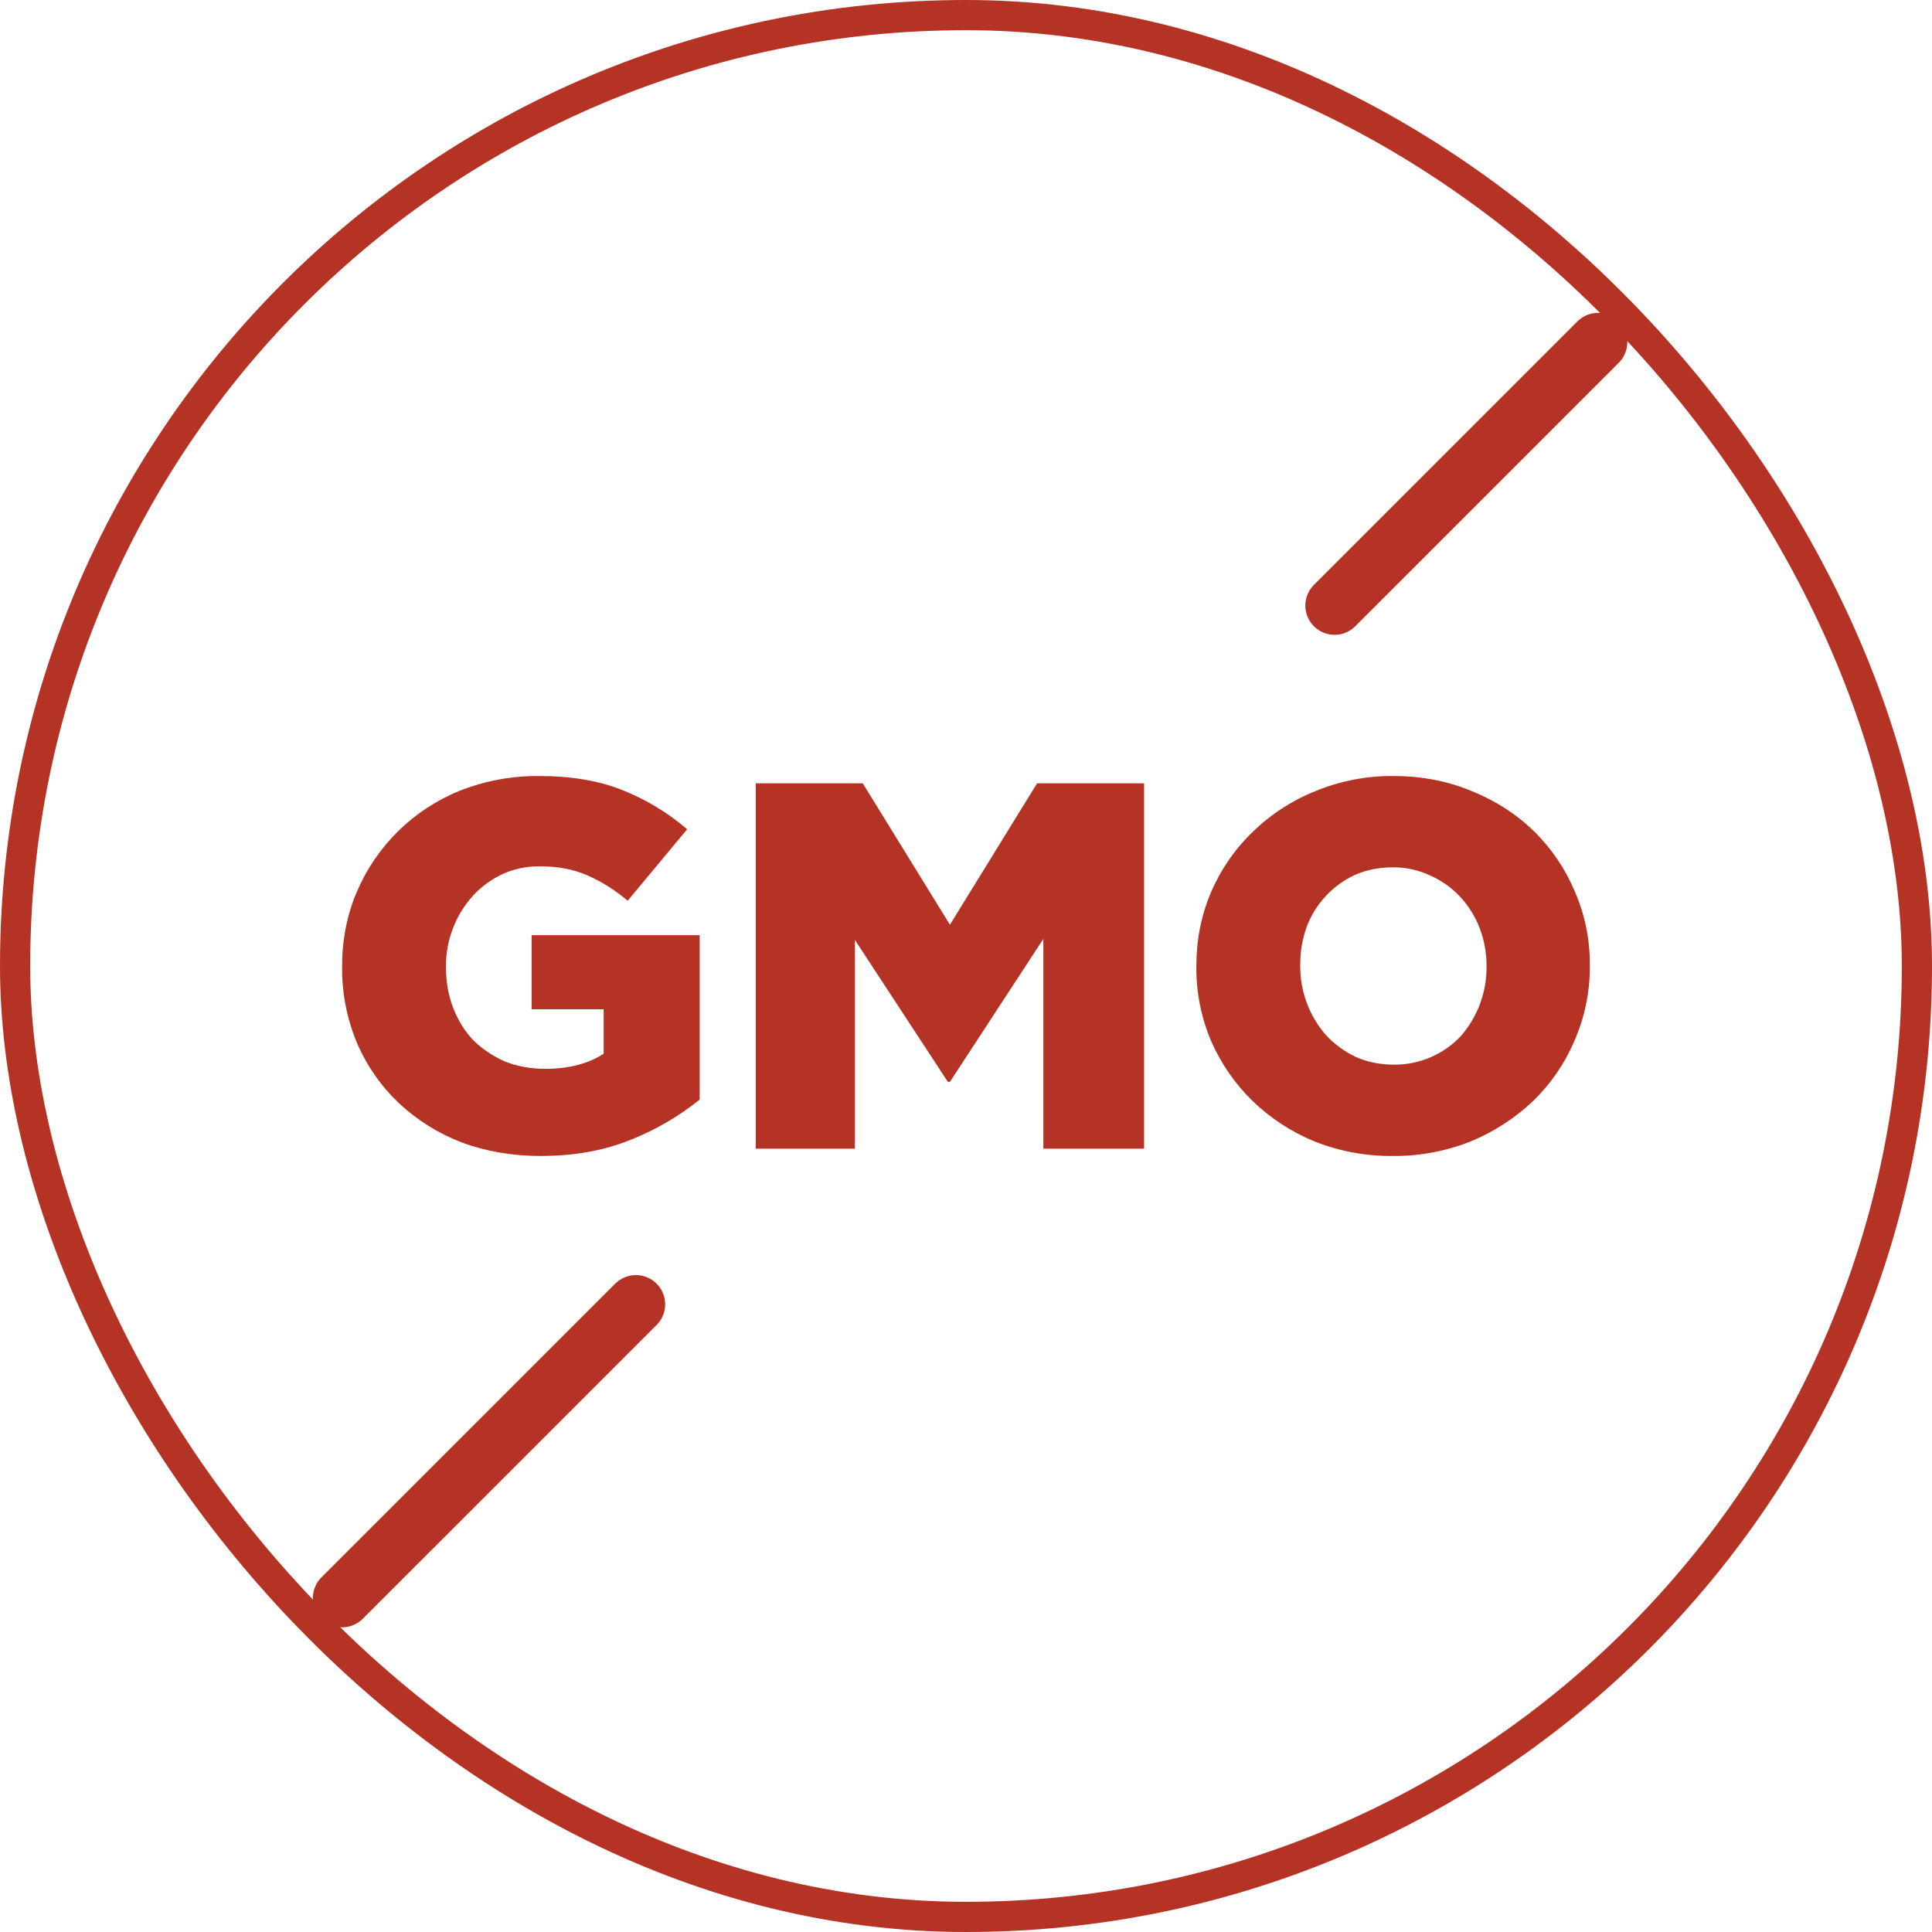
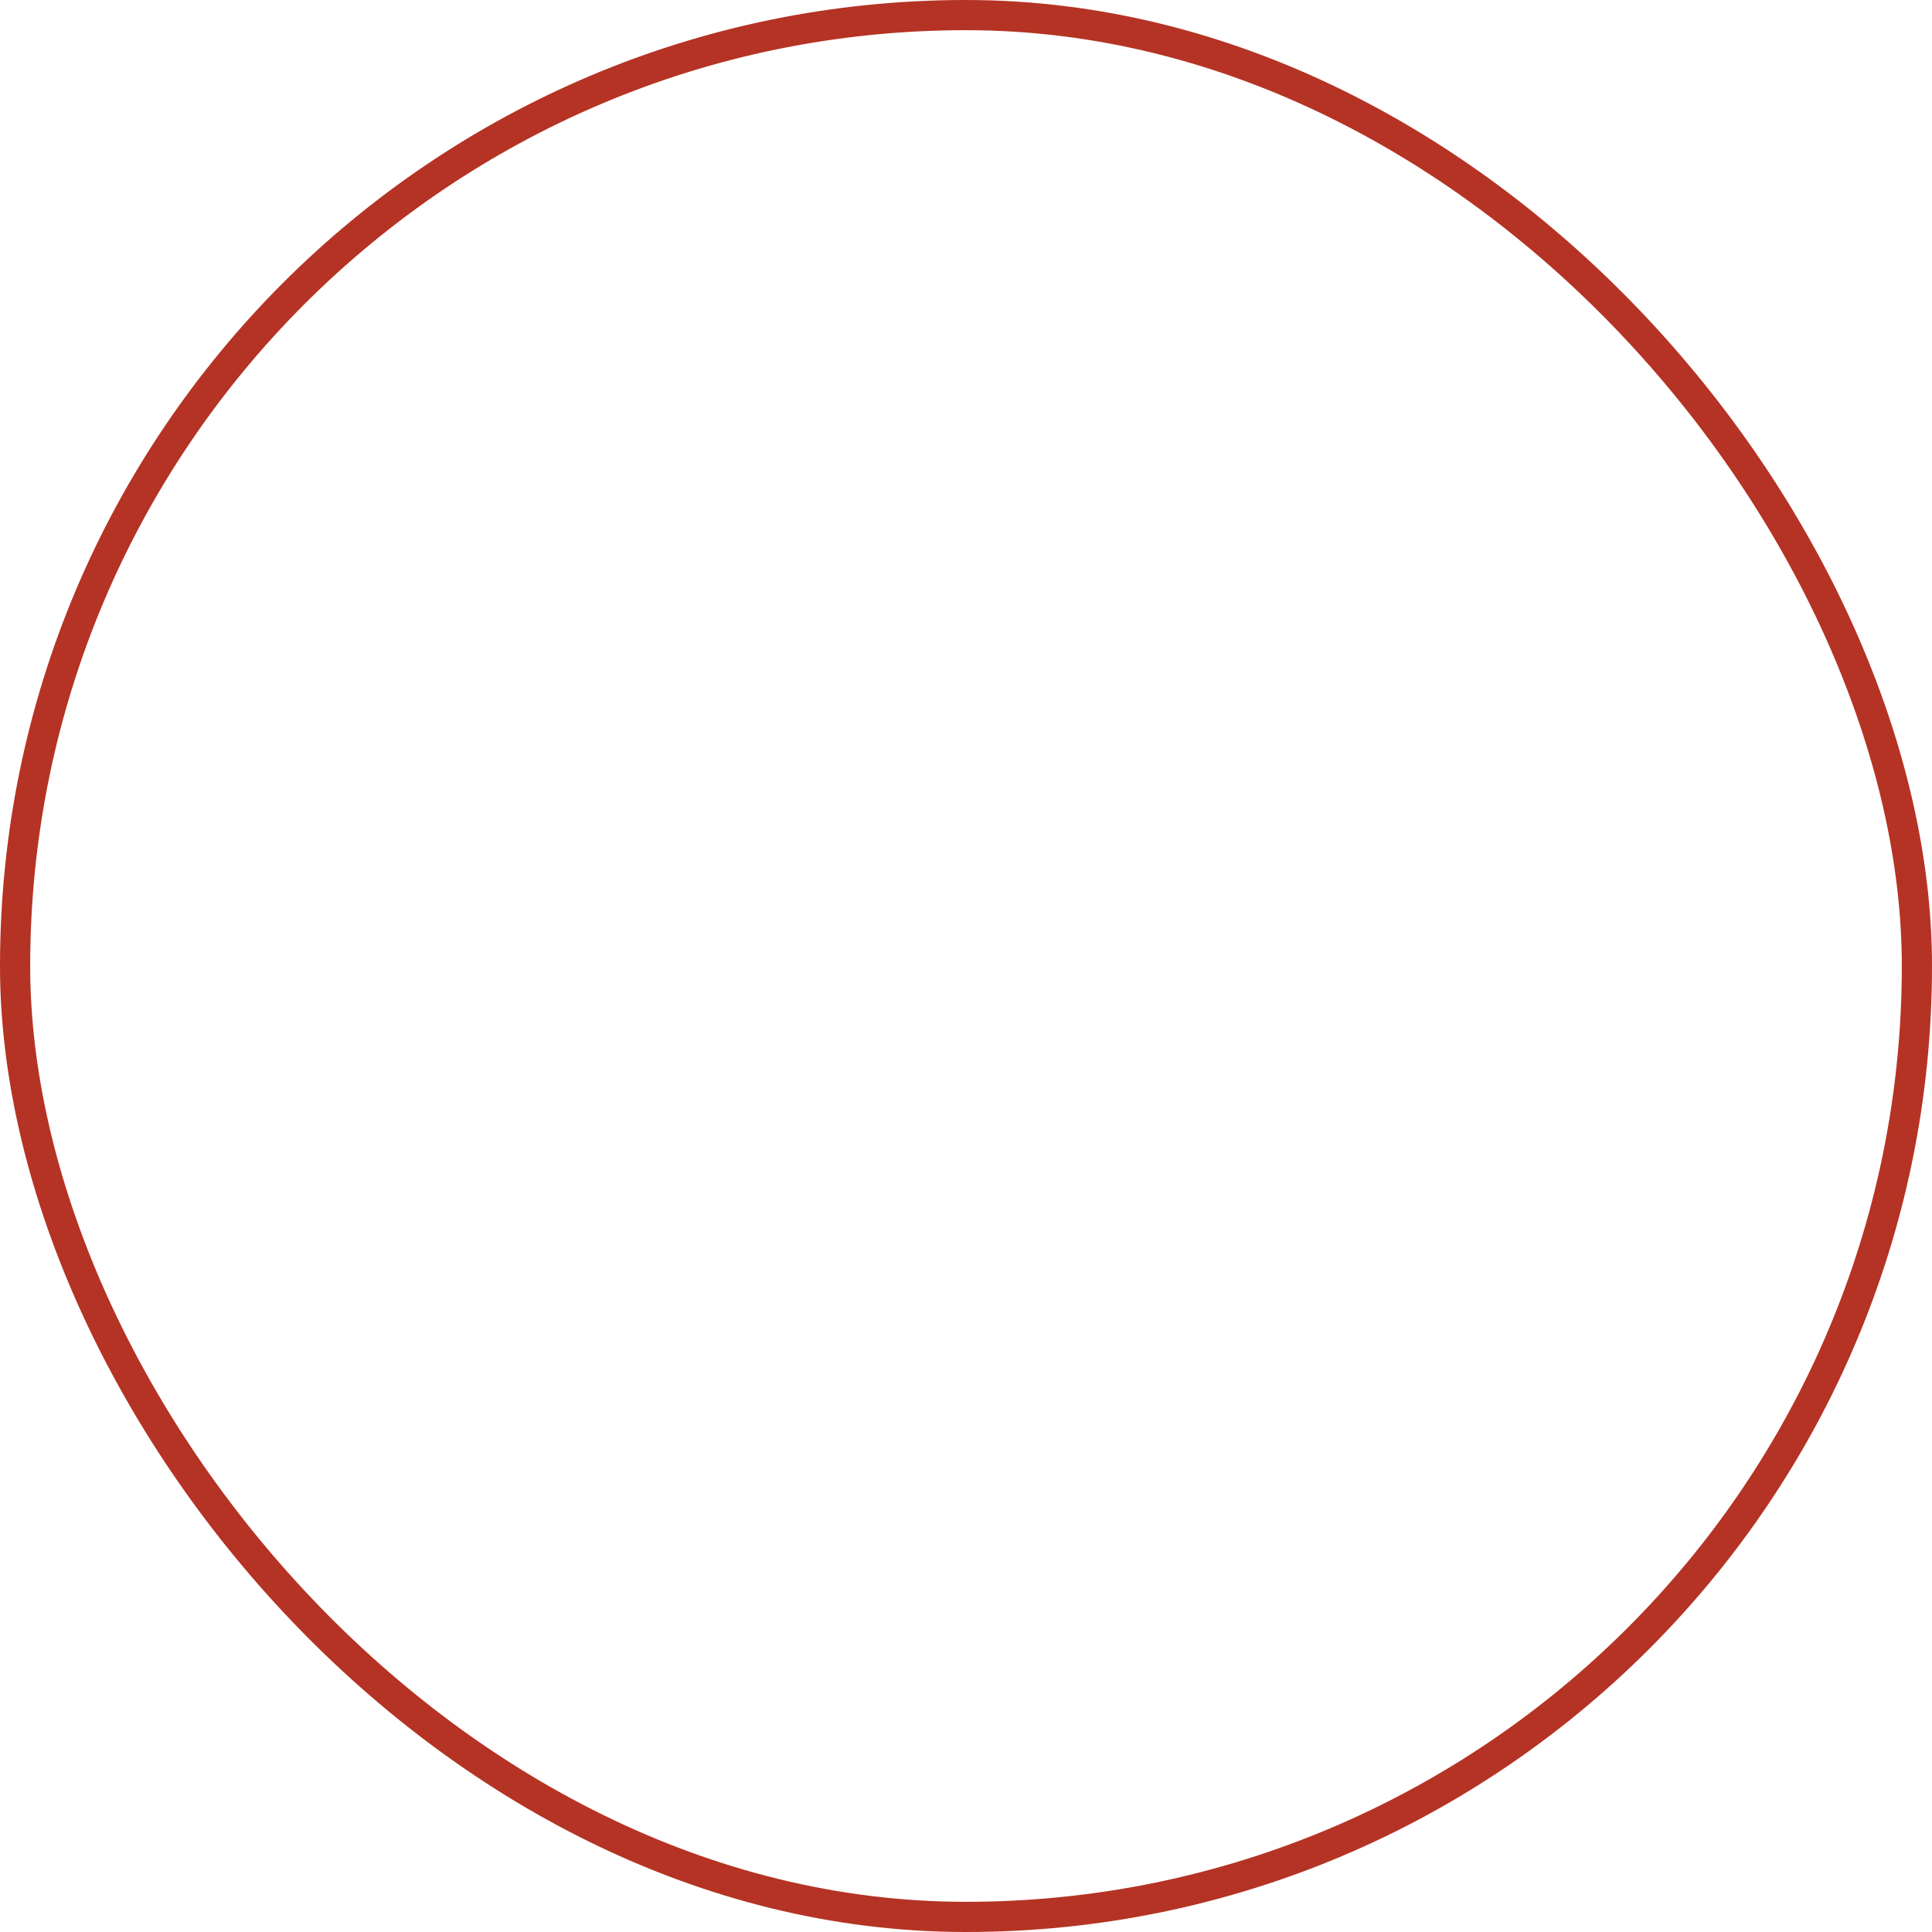
<svg xmlns="http://www.w3.org/2000/svg" fill="none" viewBox="0 0 64 64" height="64" width="64">
  <rect stroke="#B53324" rx="31.5" height="63" width="63" y="0.5" x="0.5" />
-   <path stroke-linecap="round" stroke-miterlimit="10" stroke-width="1.938" stroke="#B53324" d="M21.065 43.208L11.333 52.938M52.938 11.333L44.21 20.06" />
-   <path fill="#B53324" d="M17.921 38.293C16.975 38.293 16.1 38.143 15.292 37.843C14.524 37.549 13.82 37.108 13.219 36.547C12.63 35.99 12.159 35.32 11.837 34.576C11.496 33.772 11.324 32.907 11.333 32.035V32C11.333 31.124 11.496 30.305 11.819 29.546C12.141 28.789 12.609 28.103 13.196 27.527C13.783 26.951 14.479 26.497 15.242 26.19C16.073 25.863 16.959 25.699 17.852 25.707C18.924 25.707 19.847 25.862 20.619 26.173C21.402 26.485 22.117 26.917 22.763 27.47L20.792 29.839C20.387 29.491 19.933 29.205 19.444 28.992C18.994 28.795 18.468 28.697 17.869 28.697C17.431 28.697 17.023 28.784 16.642 28.957C16.276 29.128 15.947 29.369 15.673 29.666C15.089 30.309 14.768 31.148 14.774 32.017V32.052C14.774 32.536 14.856 32.986 15.017 33.4C15.179 33.815 15.403 34.173 15.691 34.472C15.991 34.76 16.337 34.992 16.729 35.163C17.132 35.325 17.576 35.406 18.059 35.406C18.843 35.406 19.489 35.238 19.997 34.905V33.434H17.611V30.98H23.178V36.425C22.488 36.981 21.719 37.429 20.896 37.756C20.02 38.113 19.028 38.292 17.922 38.292L17.921 38.293ZM25.035 25.948H28.58L31.468 30.633L34.355 25.948H37.899V38.051H34.563V31.101L31.468 35.837H31.398L28.32 31.136V38.051H25.035V25.948ZM46.166 35.268C46.583 35.273 46.997 35.191 47.381 35.027C47.765 34.864 48.111 34.622 48.396 34.317C48.946 33.684 49.248 32.873 49.244 32.035V32C49.244 31.561 49.169 31.148 49.019 30.755C48.874 30.371 48.657 30.019 48.38 29.718C48.102 29.417 47.766 29.176 47.393 29.009C46.999 28.821 46.567 28.727 46.131 28.732C45.671 28.732 45.25 28.819 44.869 28.99C44.132 29.336 43.56 29.958 43.279 30.721C43.139 31.121 43.069 31.542 43.072 31.965V32C43.068 32.838 43.369 33.649 43.918 34.282C44.195 34.582 44.524 34.825 44.904 35.008C45.285 35.181 45.705 35.267 46.166 35.267V35.268ZM46.131 38.293C45.243 38.301 44.363 38.137 43.538 37.809C42.773 37.494 42.075 37.036 41.481 36.46C40.902 35.892 40.438 35.217 40.114 34.472C39.79 33.701 39.625 32.872 39.631 32.035V32C39.631 31.135 39.791 30.323 40.114 29.563C40.436 28.808 40.907 28.126 41.498 27.557C42.094 26.975 42.799 26.517 43.572 26.208C44.394 25.869 45.276 25.698 46.166 25.707C47.1 25.707 47.964 25.875 48.759 26.208C49.555 26.531 50.241 26.974 50.817 27.539C51.395 28.105 51.853 28.781 52.166 29.528C52.5 30.288 52.667 31.101 52.667 31.965V32C52.667 32.865 52.499 33.683 52.166 34.454C51.848 35.207 51.383 35.889 50.799 36.46C50.197 37.034 49.493 37.491 48.724 37.809C47.9 38.137 47.019 38.302 46.131 38.293Z" />
</svg>